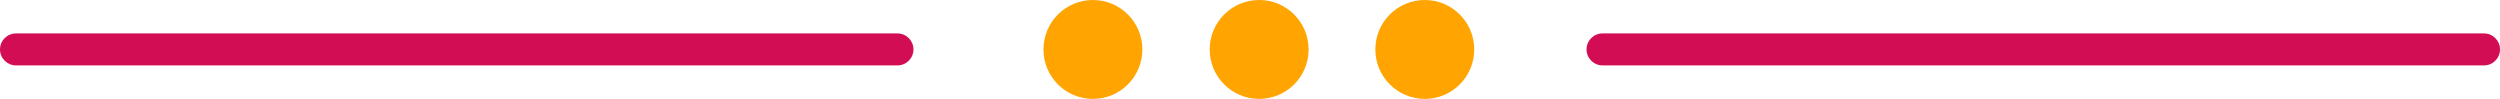
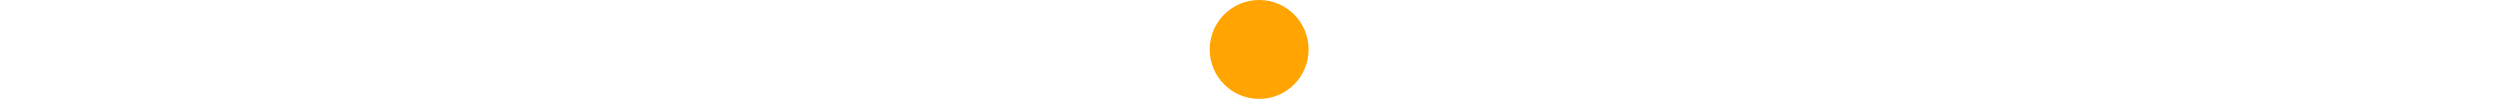
<svg xmlns="http://www.w3.org/2000/svg" id="Capa_2" data-name="Capa 2" viewBox="0 0 537.9 21.28">
  <defs>
    <style>      .cls-1 {        fill: #d30d53;      }      .cls-2 {        fill: #ffa400;      }    </style>
  </defs>
  <g id="Capa_1-2" data-name="Capa 1">
    <g>
-       <path class="cls-1" d="M193.1,14.07H3.44c-1.9,0-3.44-1.54-3.44-3.44s1.54-3.44,3.44-3.44h189.66c1.9,0,3.44,1.54,3.44,3.44s-1.54,3.44-3.44,3.44Z" />
-       <path class="cls-1" d="M534.46,14.07h-189.66c-1.9,0-3.44-1.54-3.44-3.44s1.54-3.44,3.44-3.44h189.66c1.9,0,3.44,1.54,3.44,3.44s-1.54,3.44-3.44,3.44Z" />
      <g>
-         <circle class="cls-2" cx="306.56" cy="10.64" r="10.64" />
        <circle class="cls-2" cx="270.92" cy="10.64" r="10.64" />
-         <circle class="cls-2" cx="235.15" cy="10.64" r="10.64" />
      </g>
    </g>
  </g>
</svg>